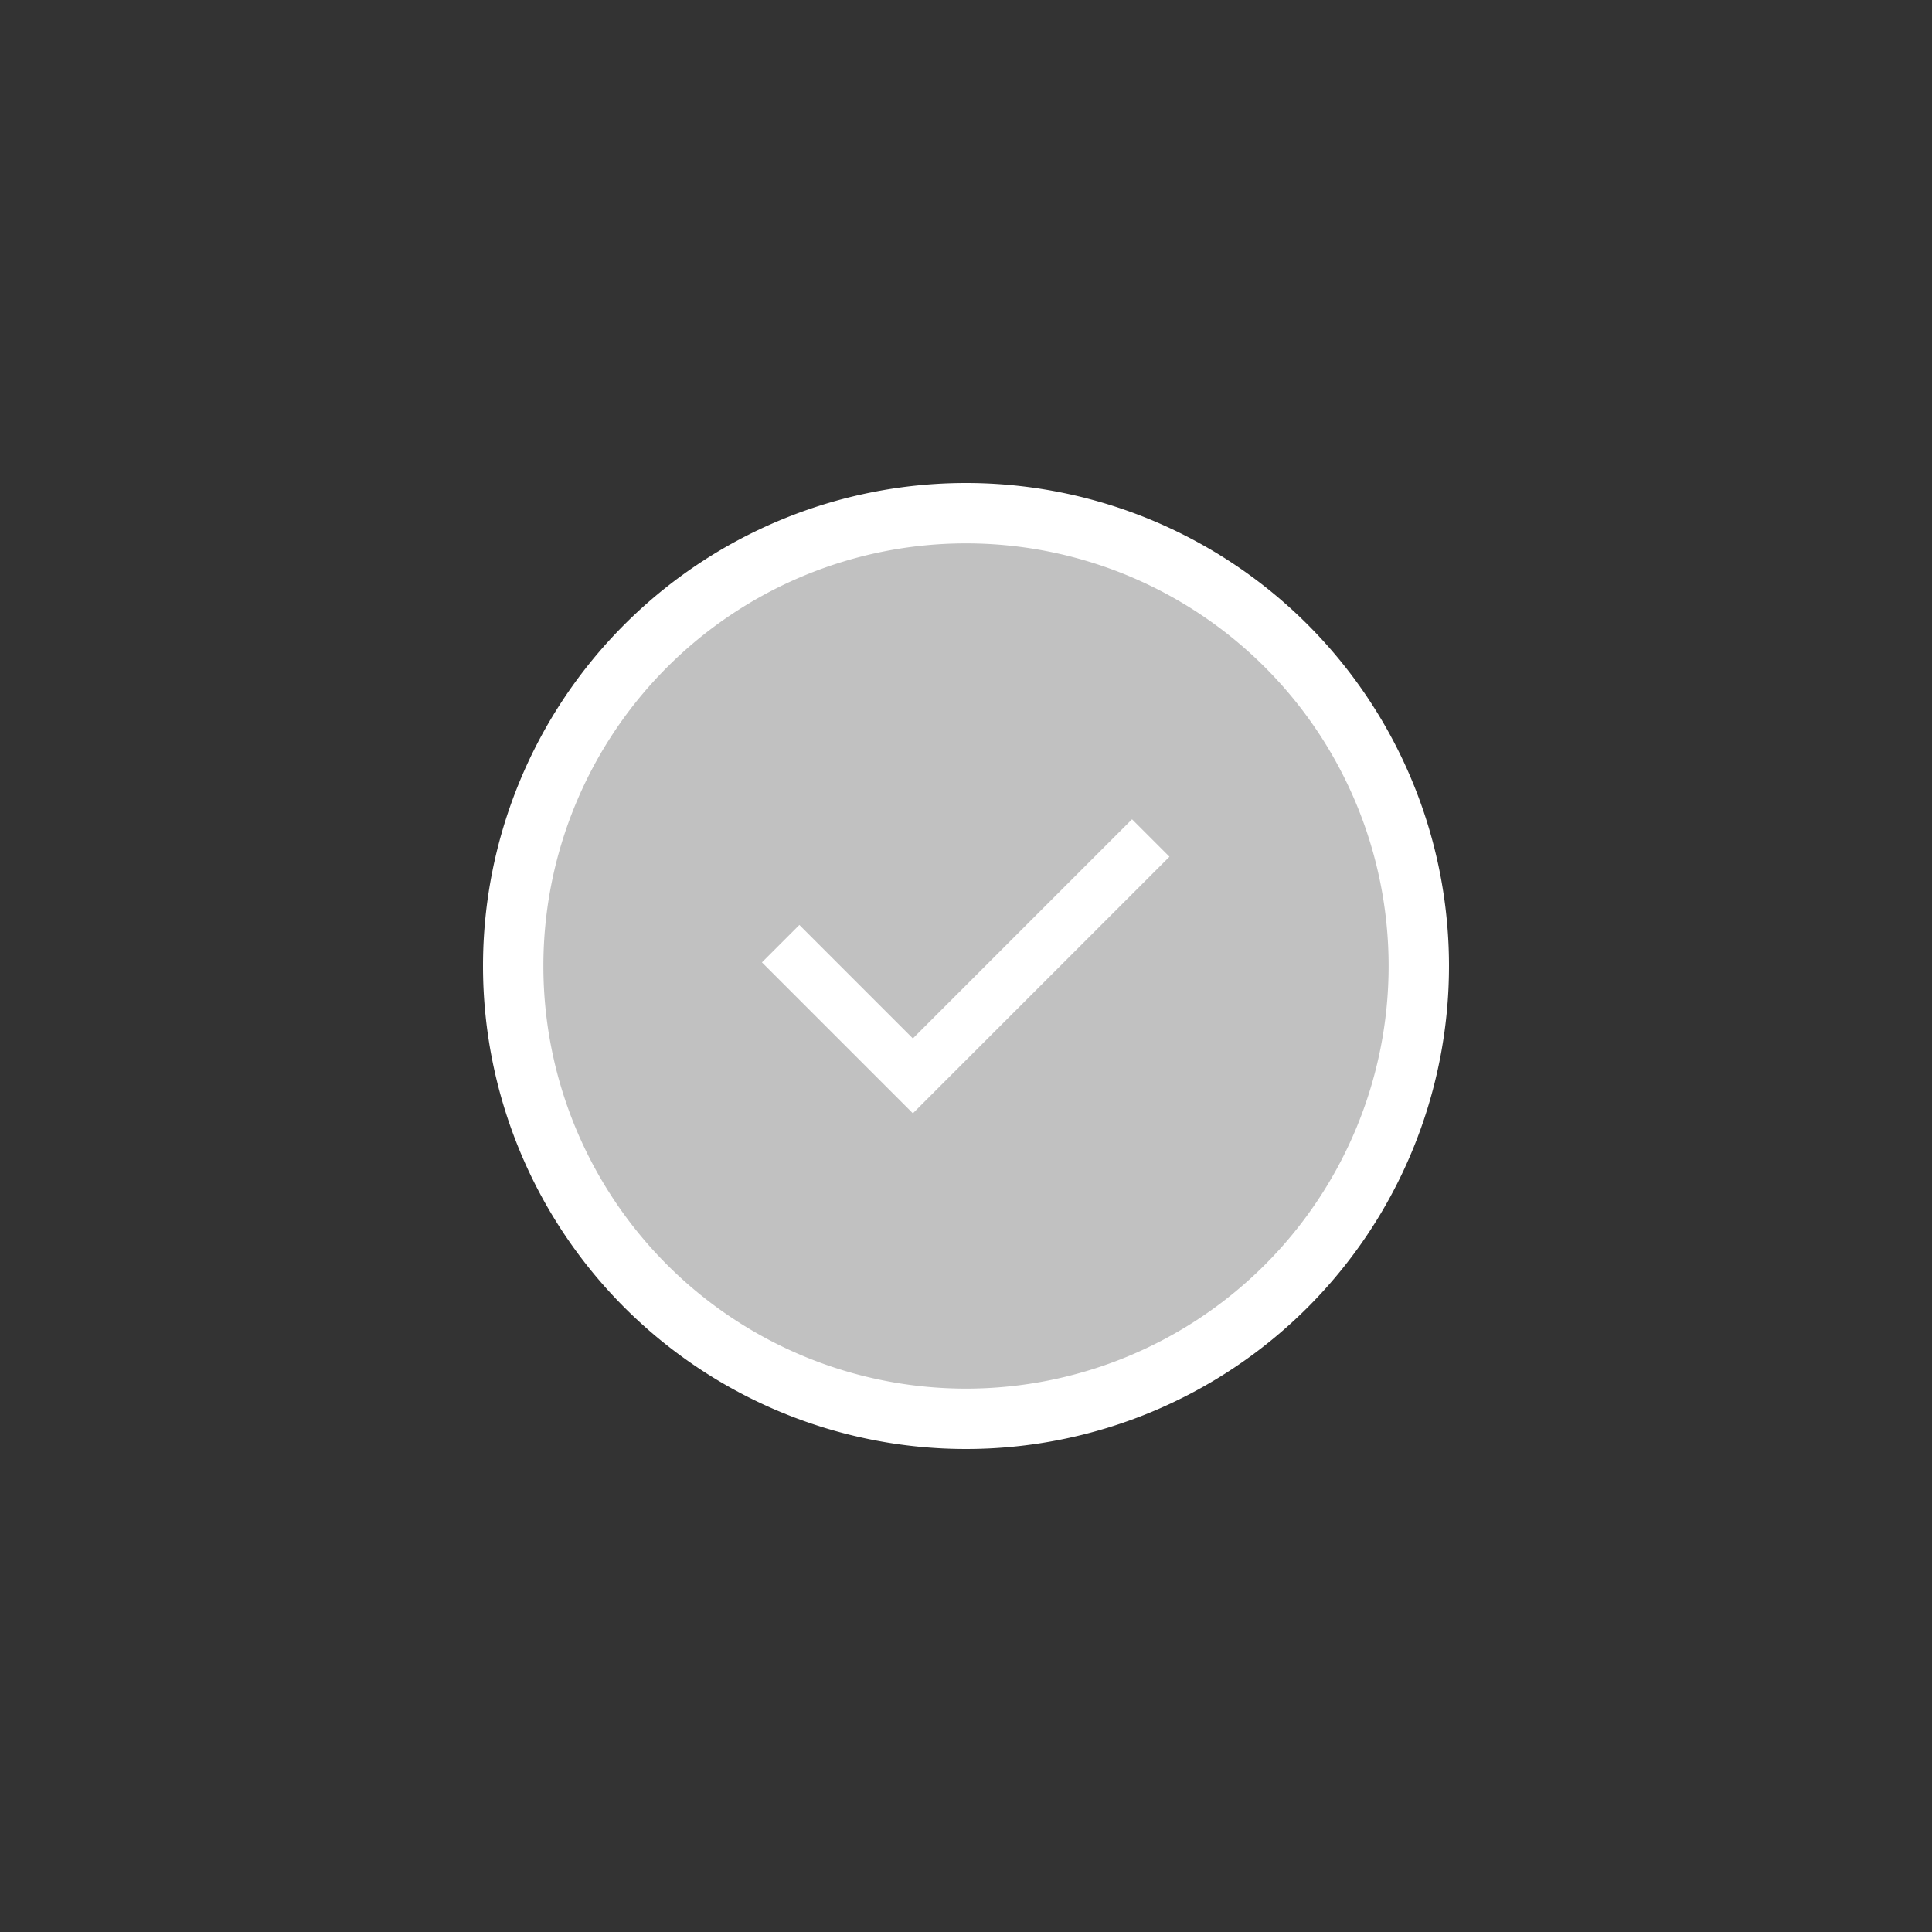
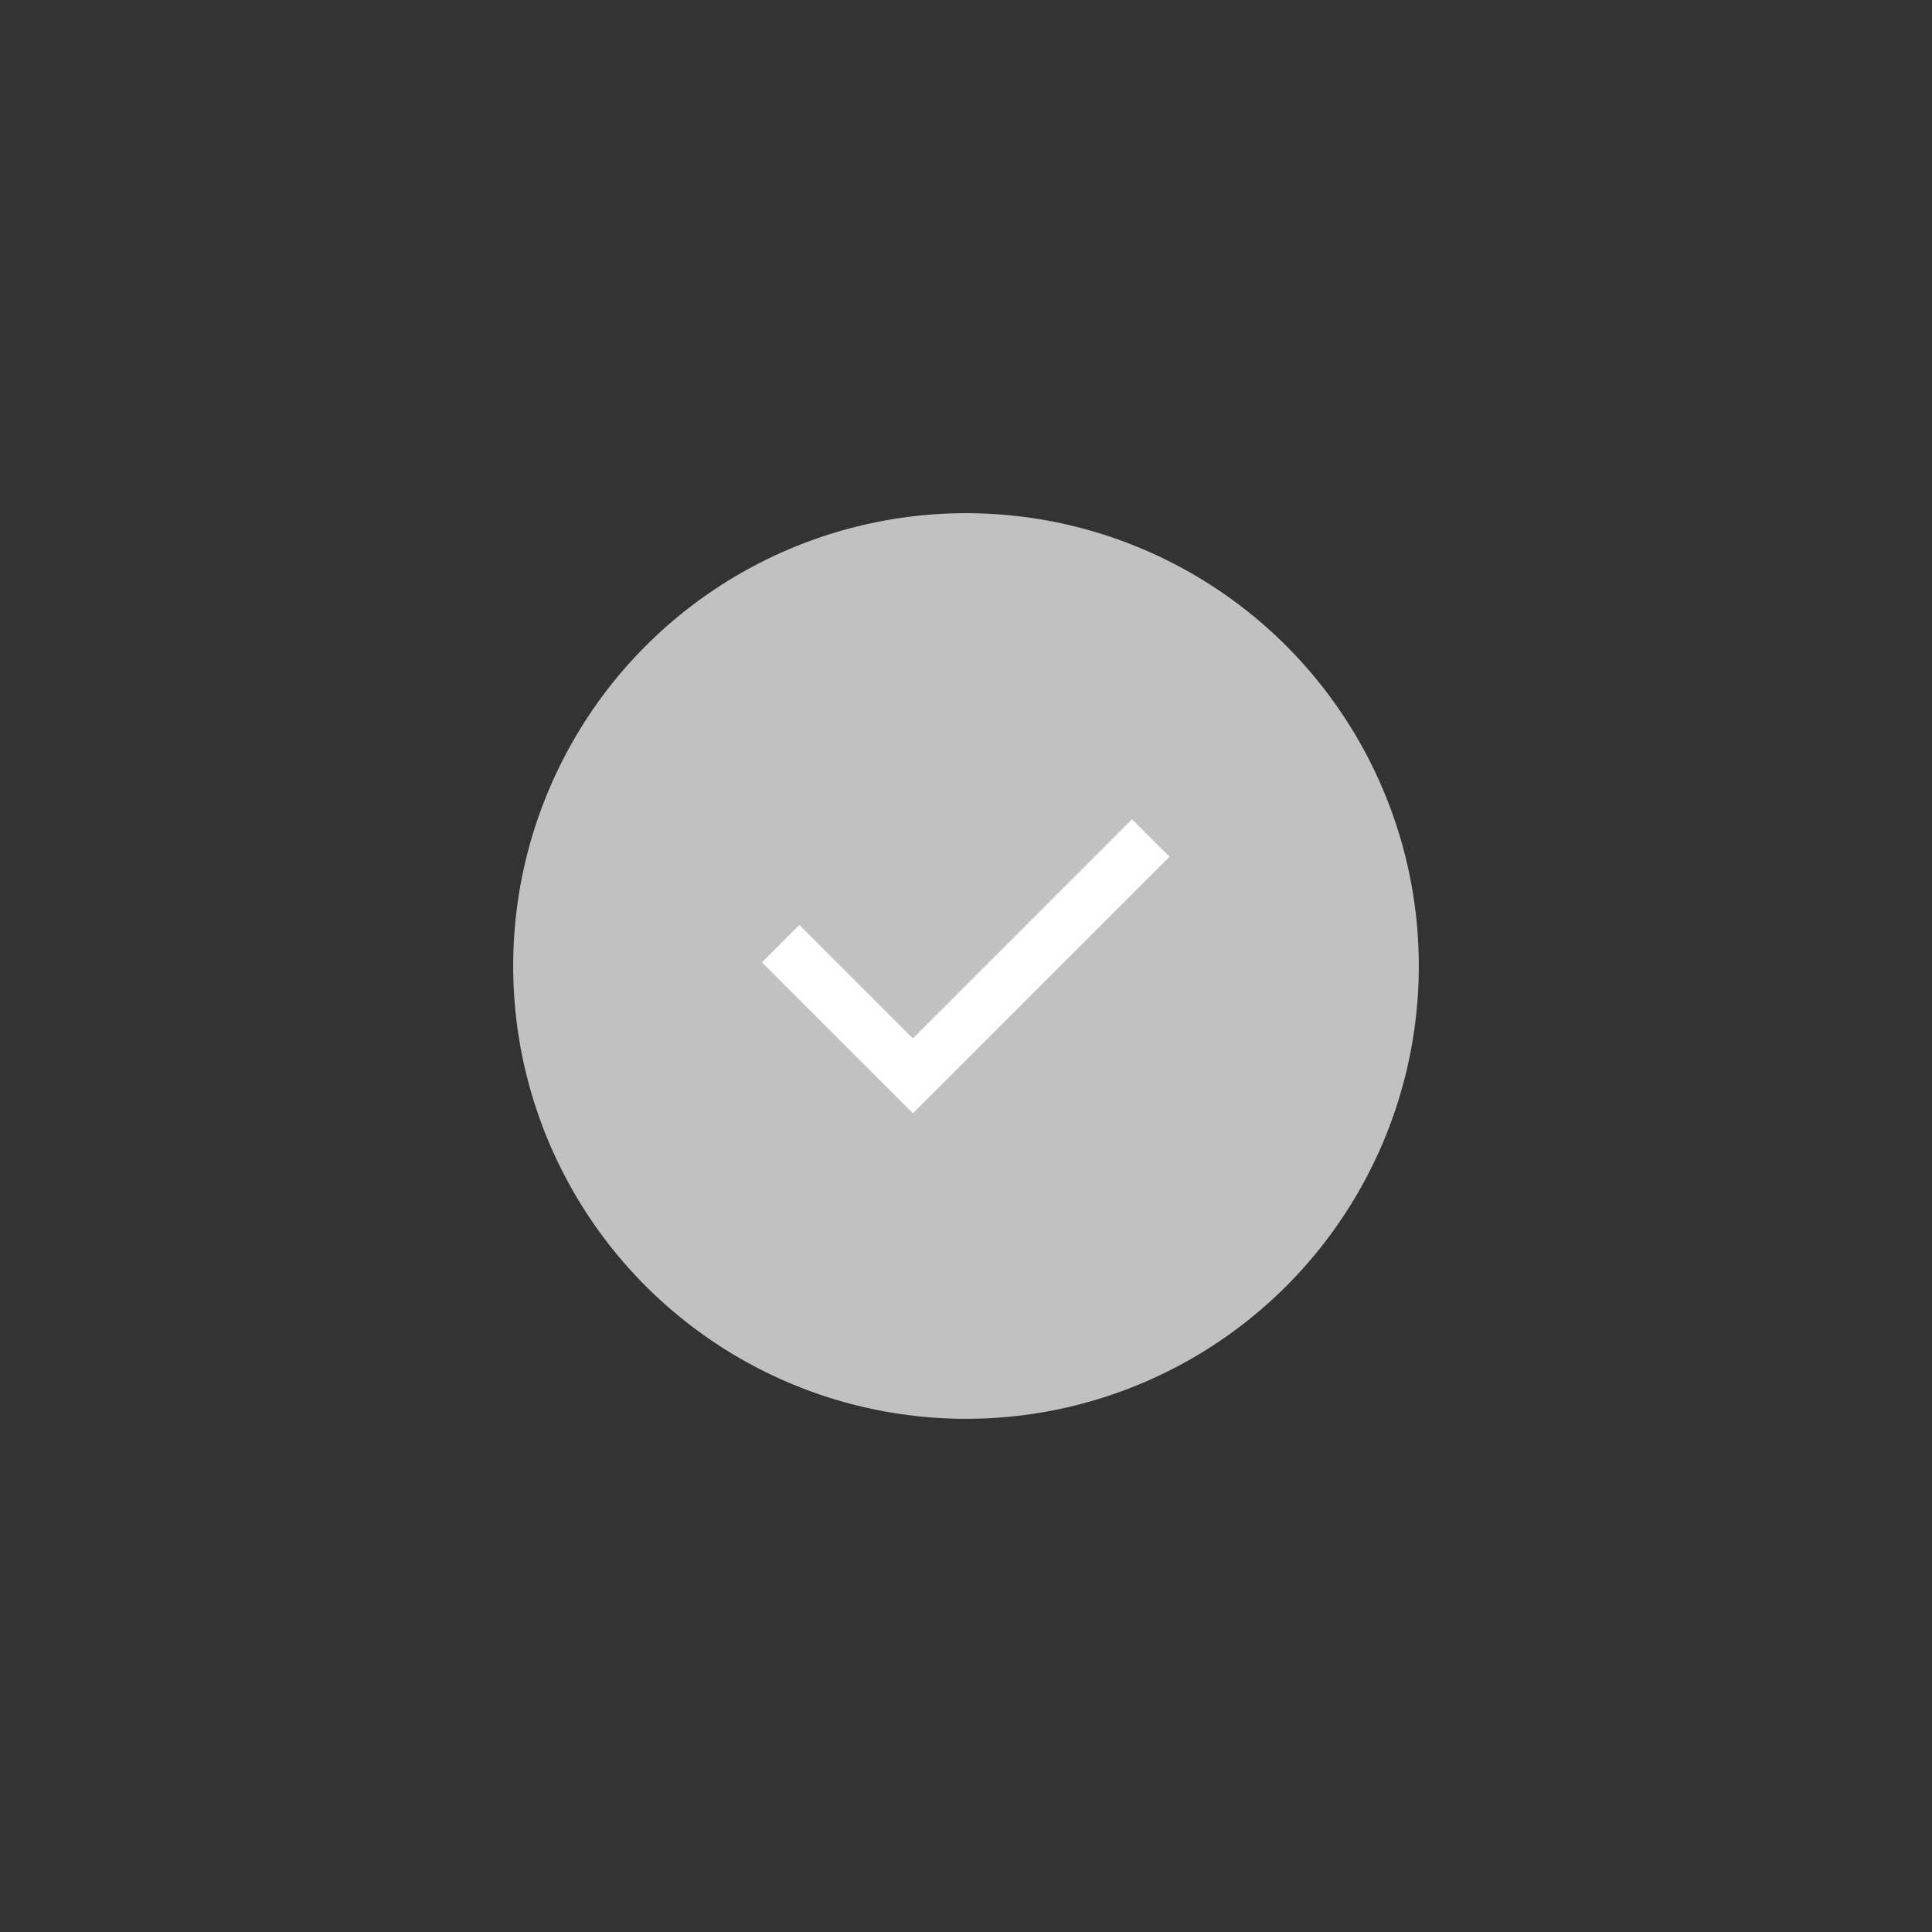
<svg xmlns="http://www.w3.org/2000/svg" id="bg" viewBox="0 0 32 32">
  <rect x="0" y="0" width="32" height="32" fill="#333333" stroke="none" />
  <title>Checkmark In Progress</title>
  <g>
    <circle cx="16" cy="16" r="7.5" style="fill: #c1c1c1" />
-     <path d="M16,9a7,7,0,1,1-7,7,7,7,0,0,1,7-7m0-1a8,8,0,1,0,8,8,8,8,0,0,0-8-8Z" style="fill: #fff" />
  </g>
  <path d="M19.37,14.19l-4.25,4.25-2.5-2.5.62-.62,1.88,1.88,3.63-3.63Z" style="fill: #fff" />
</svg>